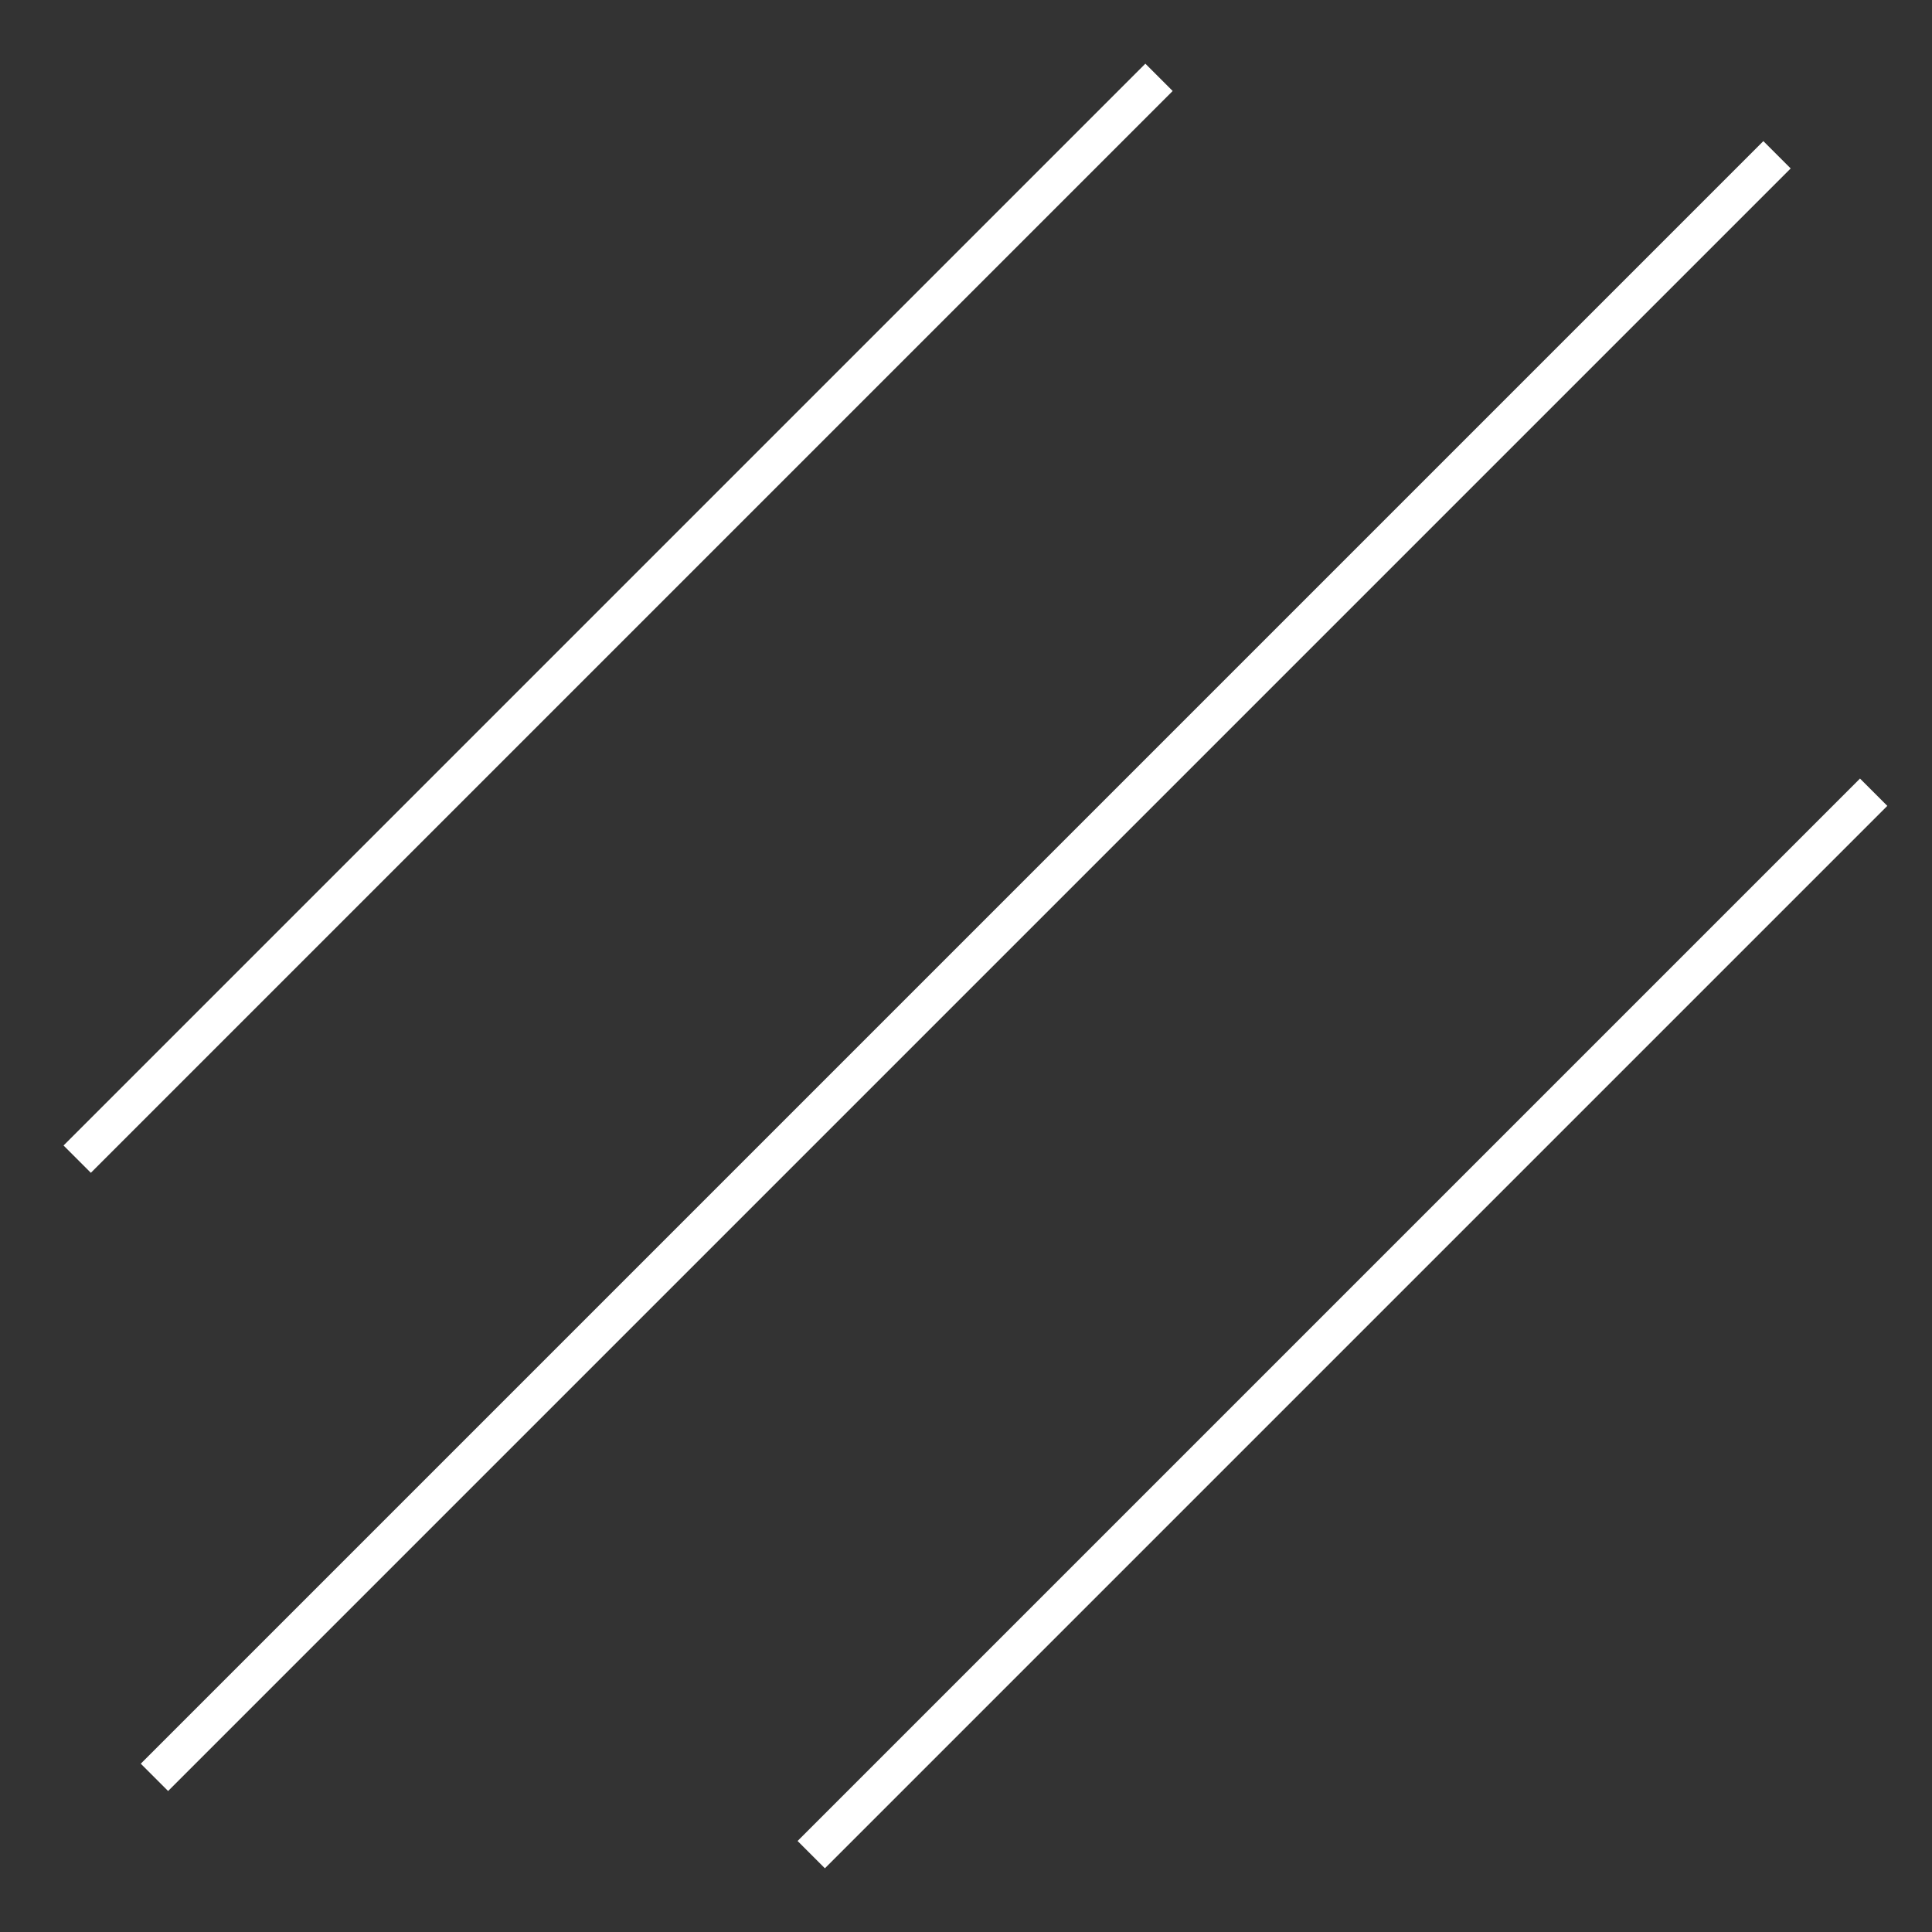
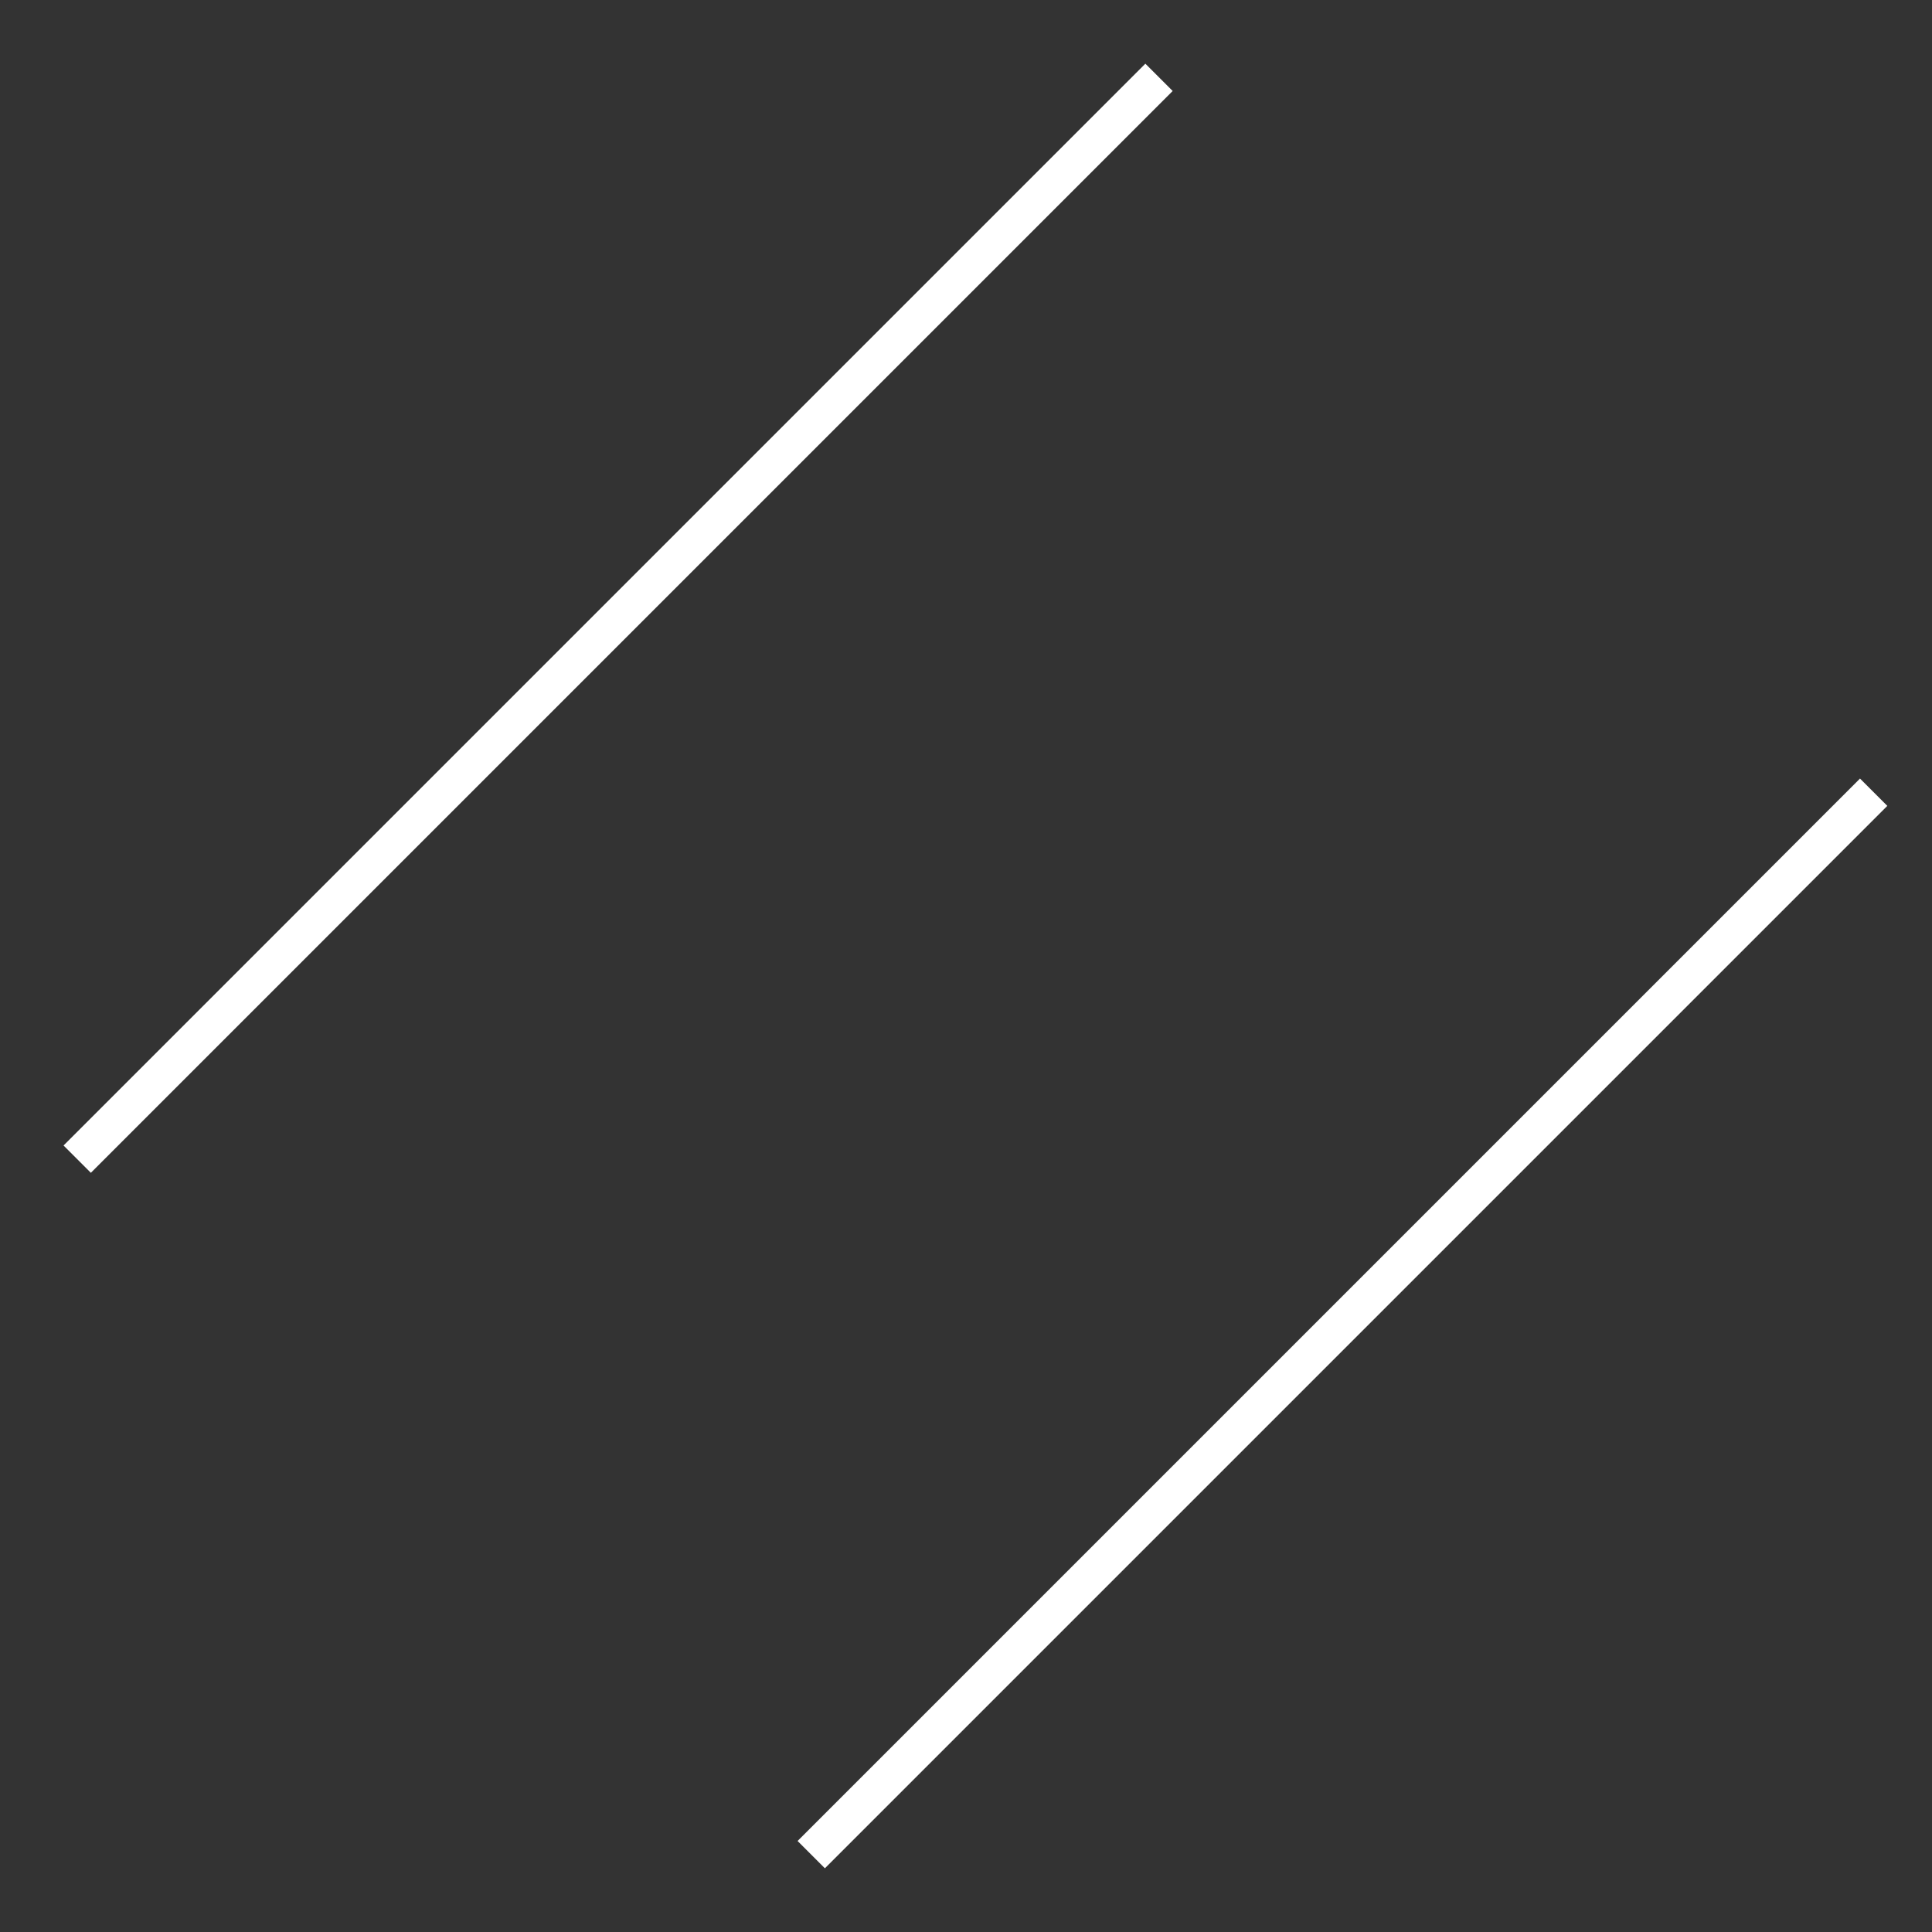
<svg xmlns="http://www.w3.org/2000/svg" width="100" height="100" viewBox="0 0 100 100" preserveAspectRatio="xMidYMid meet">
  <rect x="0" y="0" width="100" height="100" fill="#333333" stroke="none" />
-   <rect fill="#FFFFFF" x="-9.4" y="49" transform="matrix(0.707 -0.707 0.707 0.707 -20.711 50)" width="118.79" height="2" />
  <rect fill="#FFFFFF" x="-7.6" y="31" transform="matrix(0.707 -0.707 0.707 0.707 -13.255 32)" width="79.2" height="2" />
  <rect fill="#FFFFFF" x="30.61" y="67.5" transform="matrix(0.707 -0.707 0.707 0.707 -28.081 69.207)" width="77.78" height="2" />
</svg>